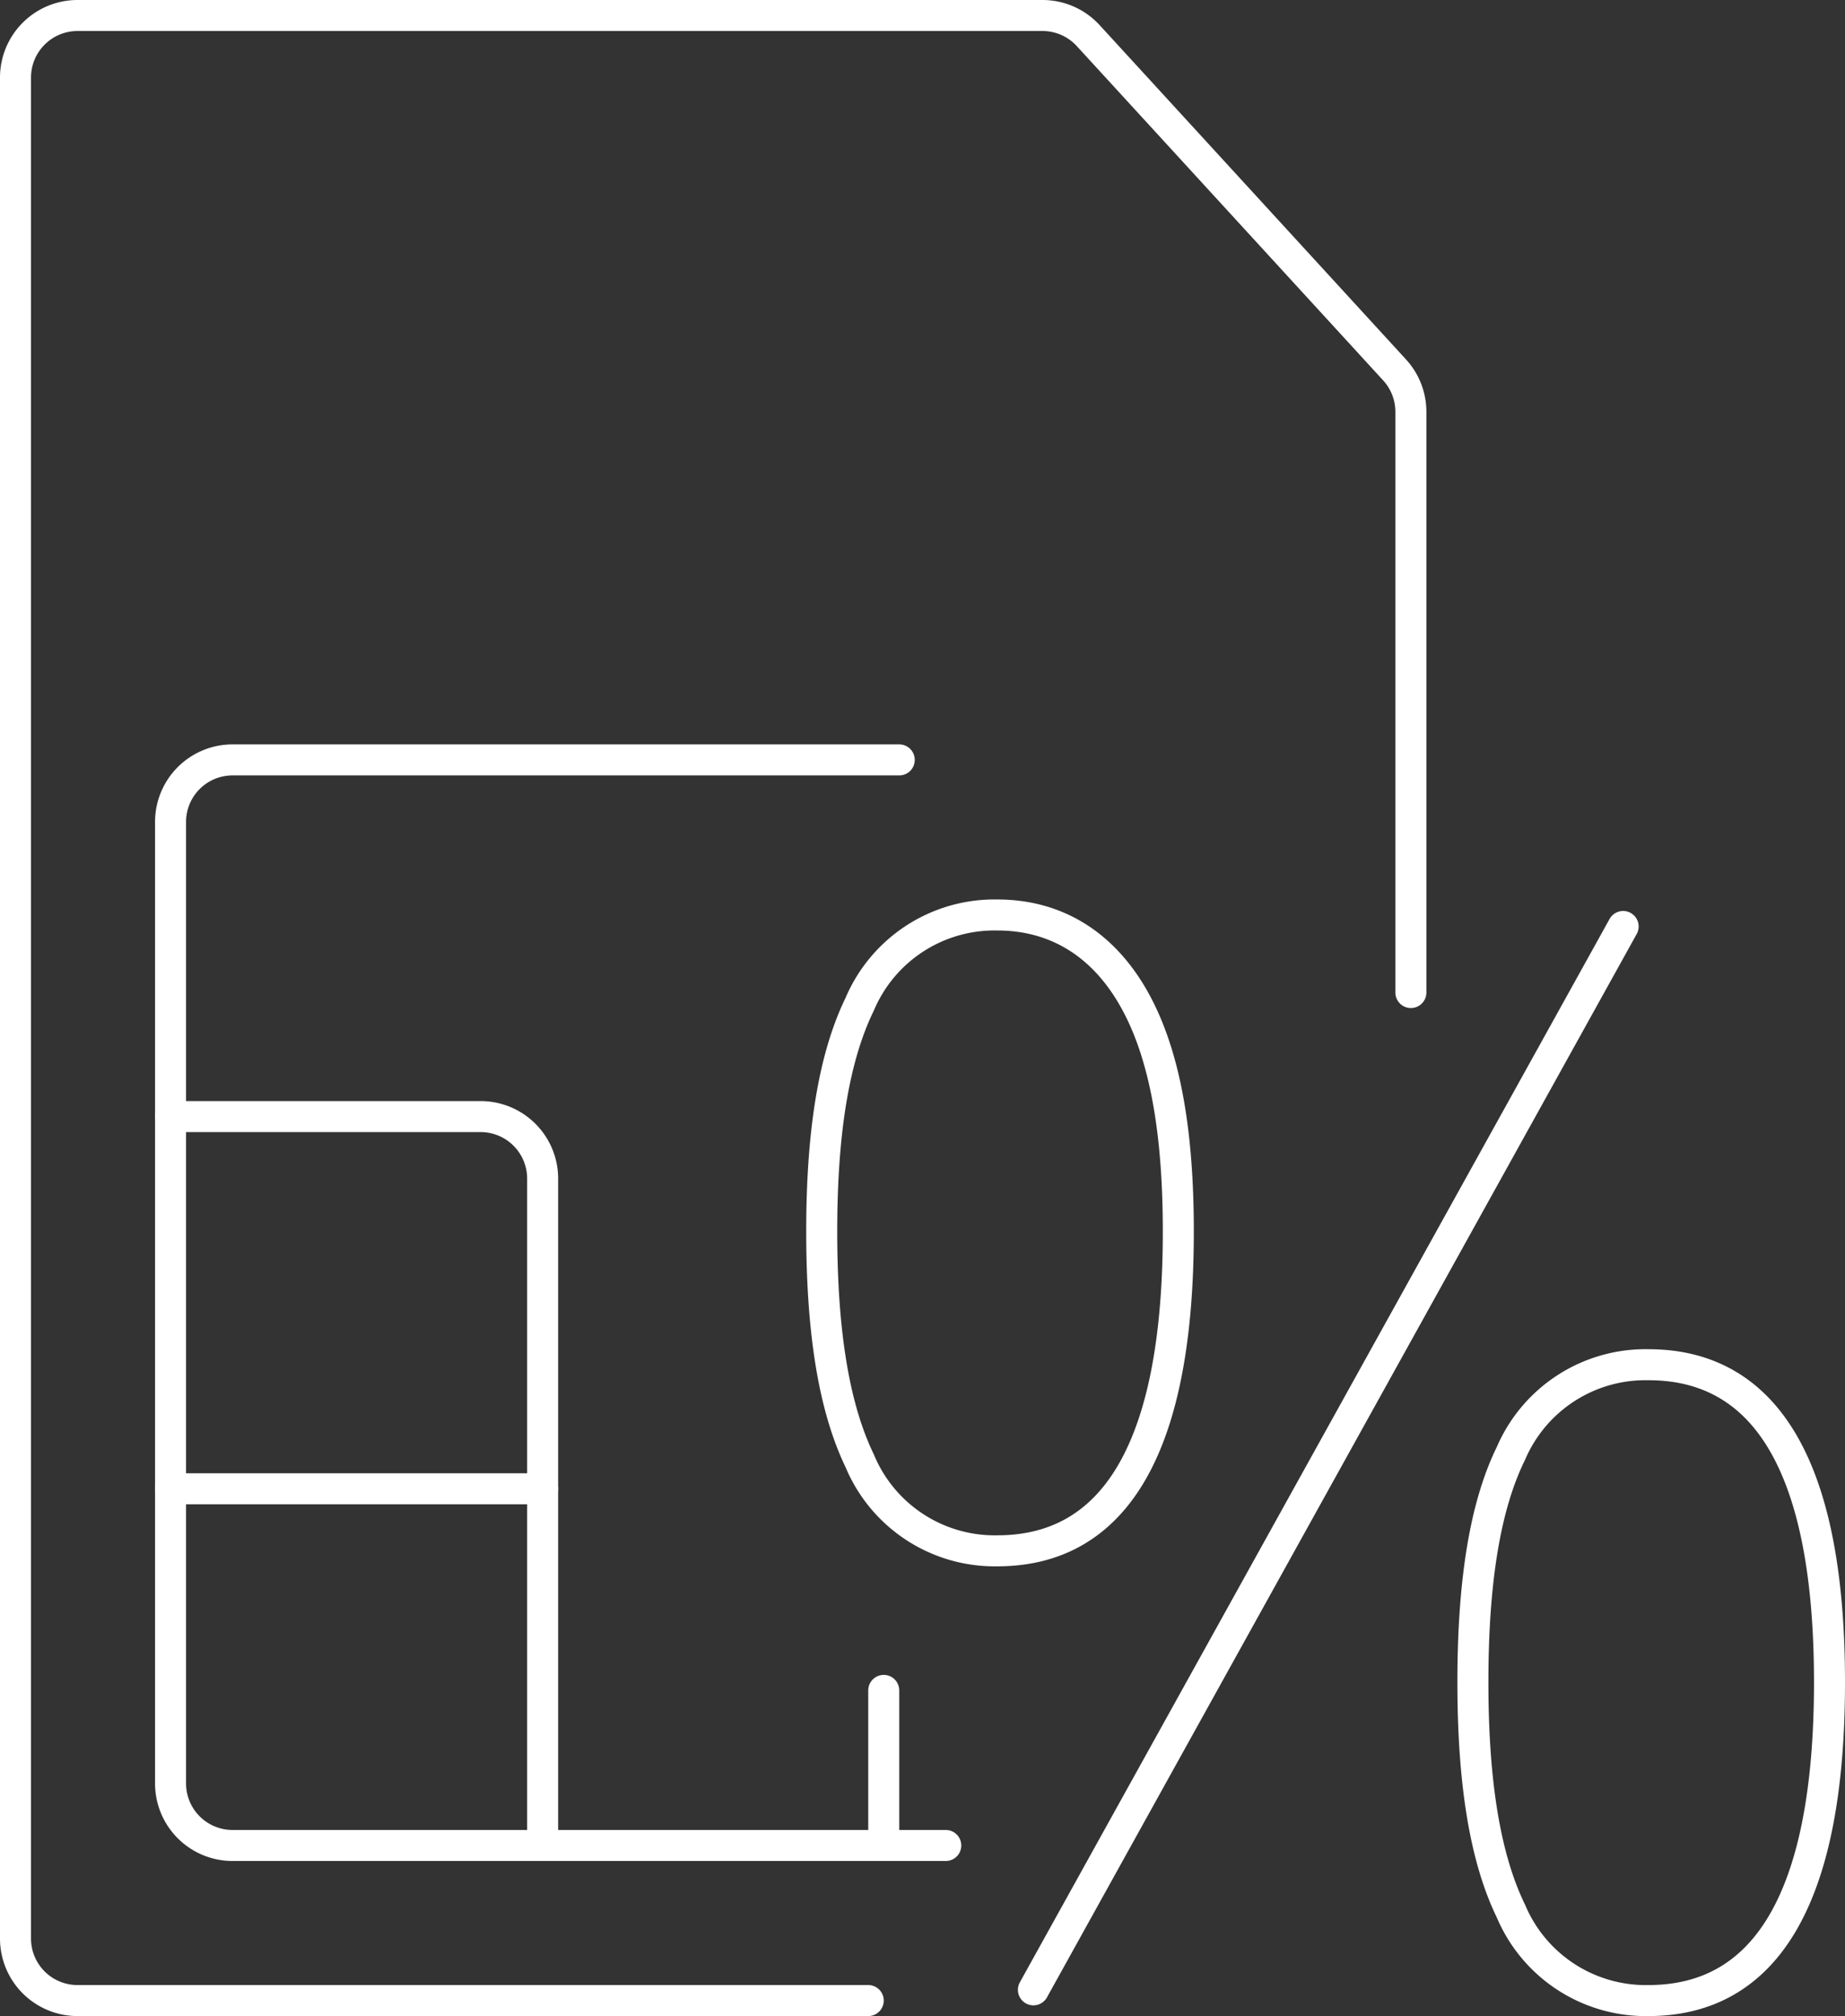
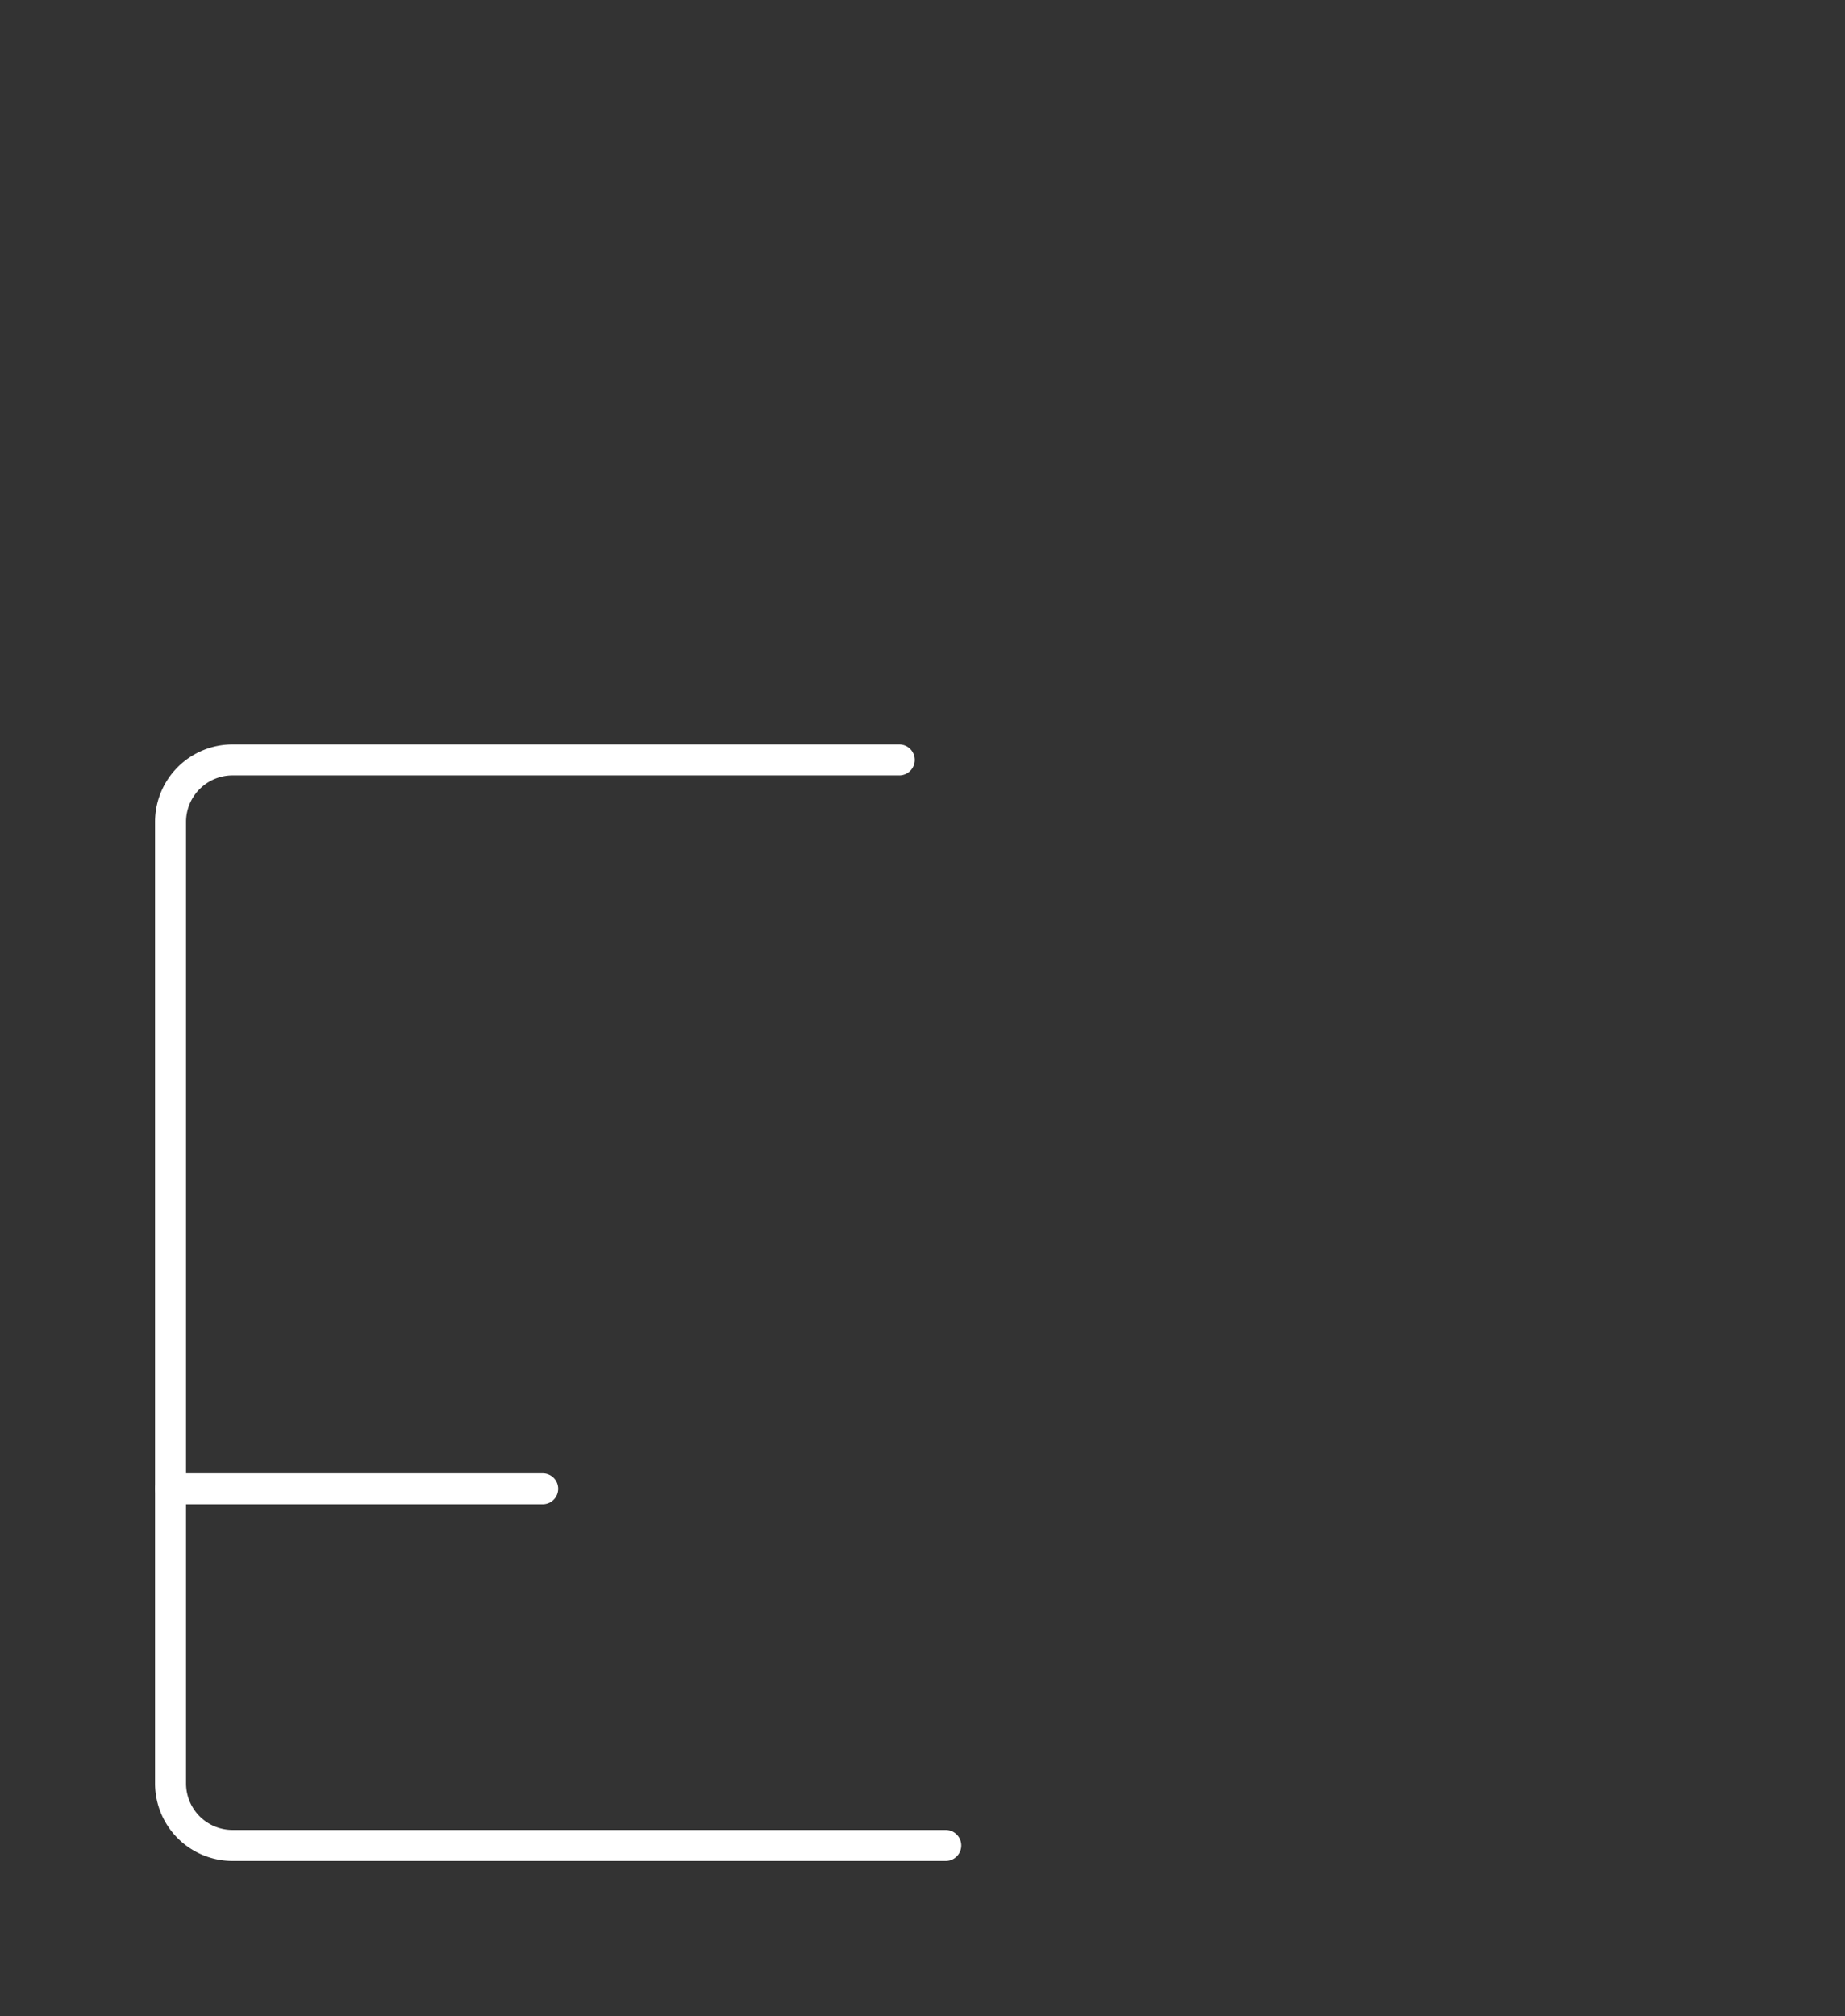
<svg xmlns="http://www.w3.org/2000/svg" id="Ebene_1" data-name="Ebene 1" width="119" height="130" viewBox="0 0 119 130">
  <rect x="0" y="0" width="119" height="130" fill="#333333" stroke="none" />
  <title>tarifrabatte</title>
-   <path d="M56,129H5a4,4,0,0,1-4-4V5A4,4,0,0,1,5,1H67.24A4,4,0,0,1,70.189,2.297l19.76,21.556A4,4,0,0,1,91,26.556V64" fill="none" stroke="#fff" stroke-linecap="round" stroke-linejoin="round" stroke-width="2" />
  <path d="M61,119H15a4,4,0,0,1-4-4V53a4,4,0,0,1,4-4H58" fill="none" stroke="#fff" stroke-linecap="round" stroke-linejoin="round" stroke-width="2" />
-   <path d="M11,72H31a4,4,0,0,1,4,4v43" fill="none" stroke="#fff" stroke-linecap="round" stroke-linejoin="round" stroke-width="2" />
-   <line x1="57" y1="109" x2="57" y2="119" fill="none" stroke="#fff" stroke-linecap="round" stroke-linejoin="round" stroke-width="2" />
  <line x1="35" y1="96" x2="11" y2="96" fill="none" stroke="#fff" stroke-linecap="round" stroke-linejoin="round" stroke-width="2" />
-   <path d="M106.325,88a9.443,9.443,0,0,0-8.87,5.713C95.803,97.076,95,101.904,95,108.475c0,6.535.802,11.361,2.452,14.754A9.437,9.437,0,0,0,106.325,129C114.071,129,118,122.094,118,108.475,118,94.889,114.071,88,106.325,88ZM104.69,59.742,66.654,128.308M64.325,59a9.44,9.44,0,0,0-8.874,5.75C53.802,68.131,53,72.923,53,79.4c0,6.541.802,11.38,2.448,14.792A9.432,9.432,0,0,0,64.325,100C72.071,100,76,93.069,76,79.4c0-6.505-.886-11.32-2.713-14.721C71.293,60.964,68.194,59,64.325,59Z" fill="none" stroke="#fff" stroke-linecap="round" stroke-linejoin="round" stroke-width="2" />
</svg>